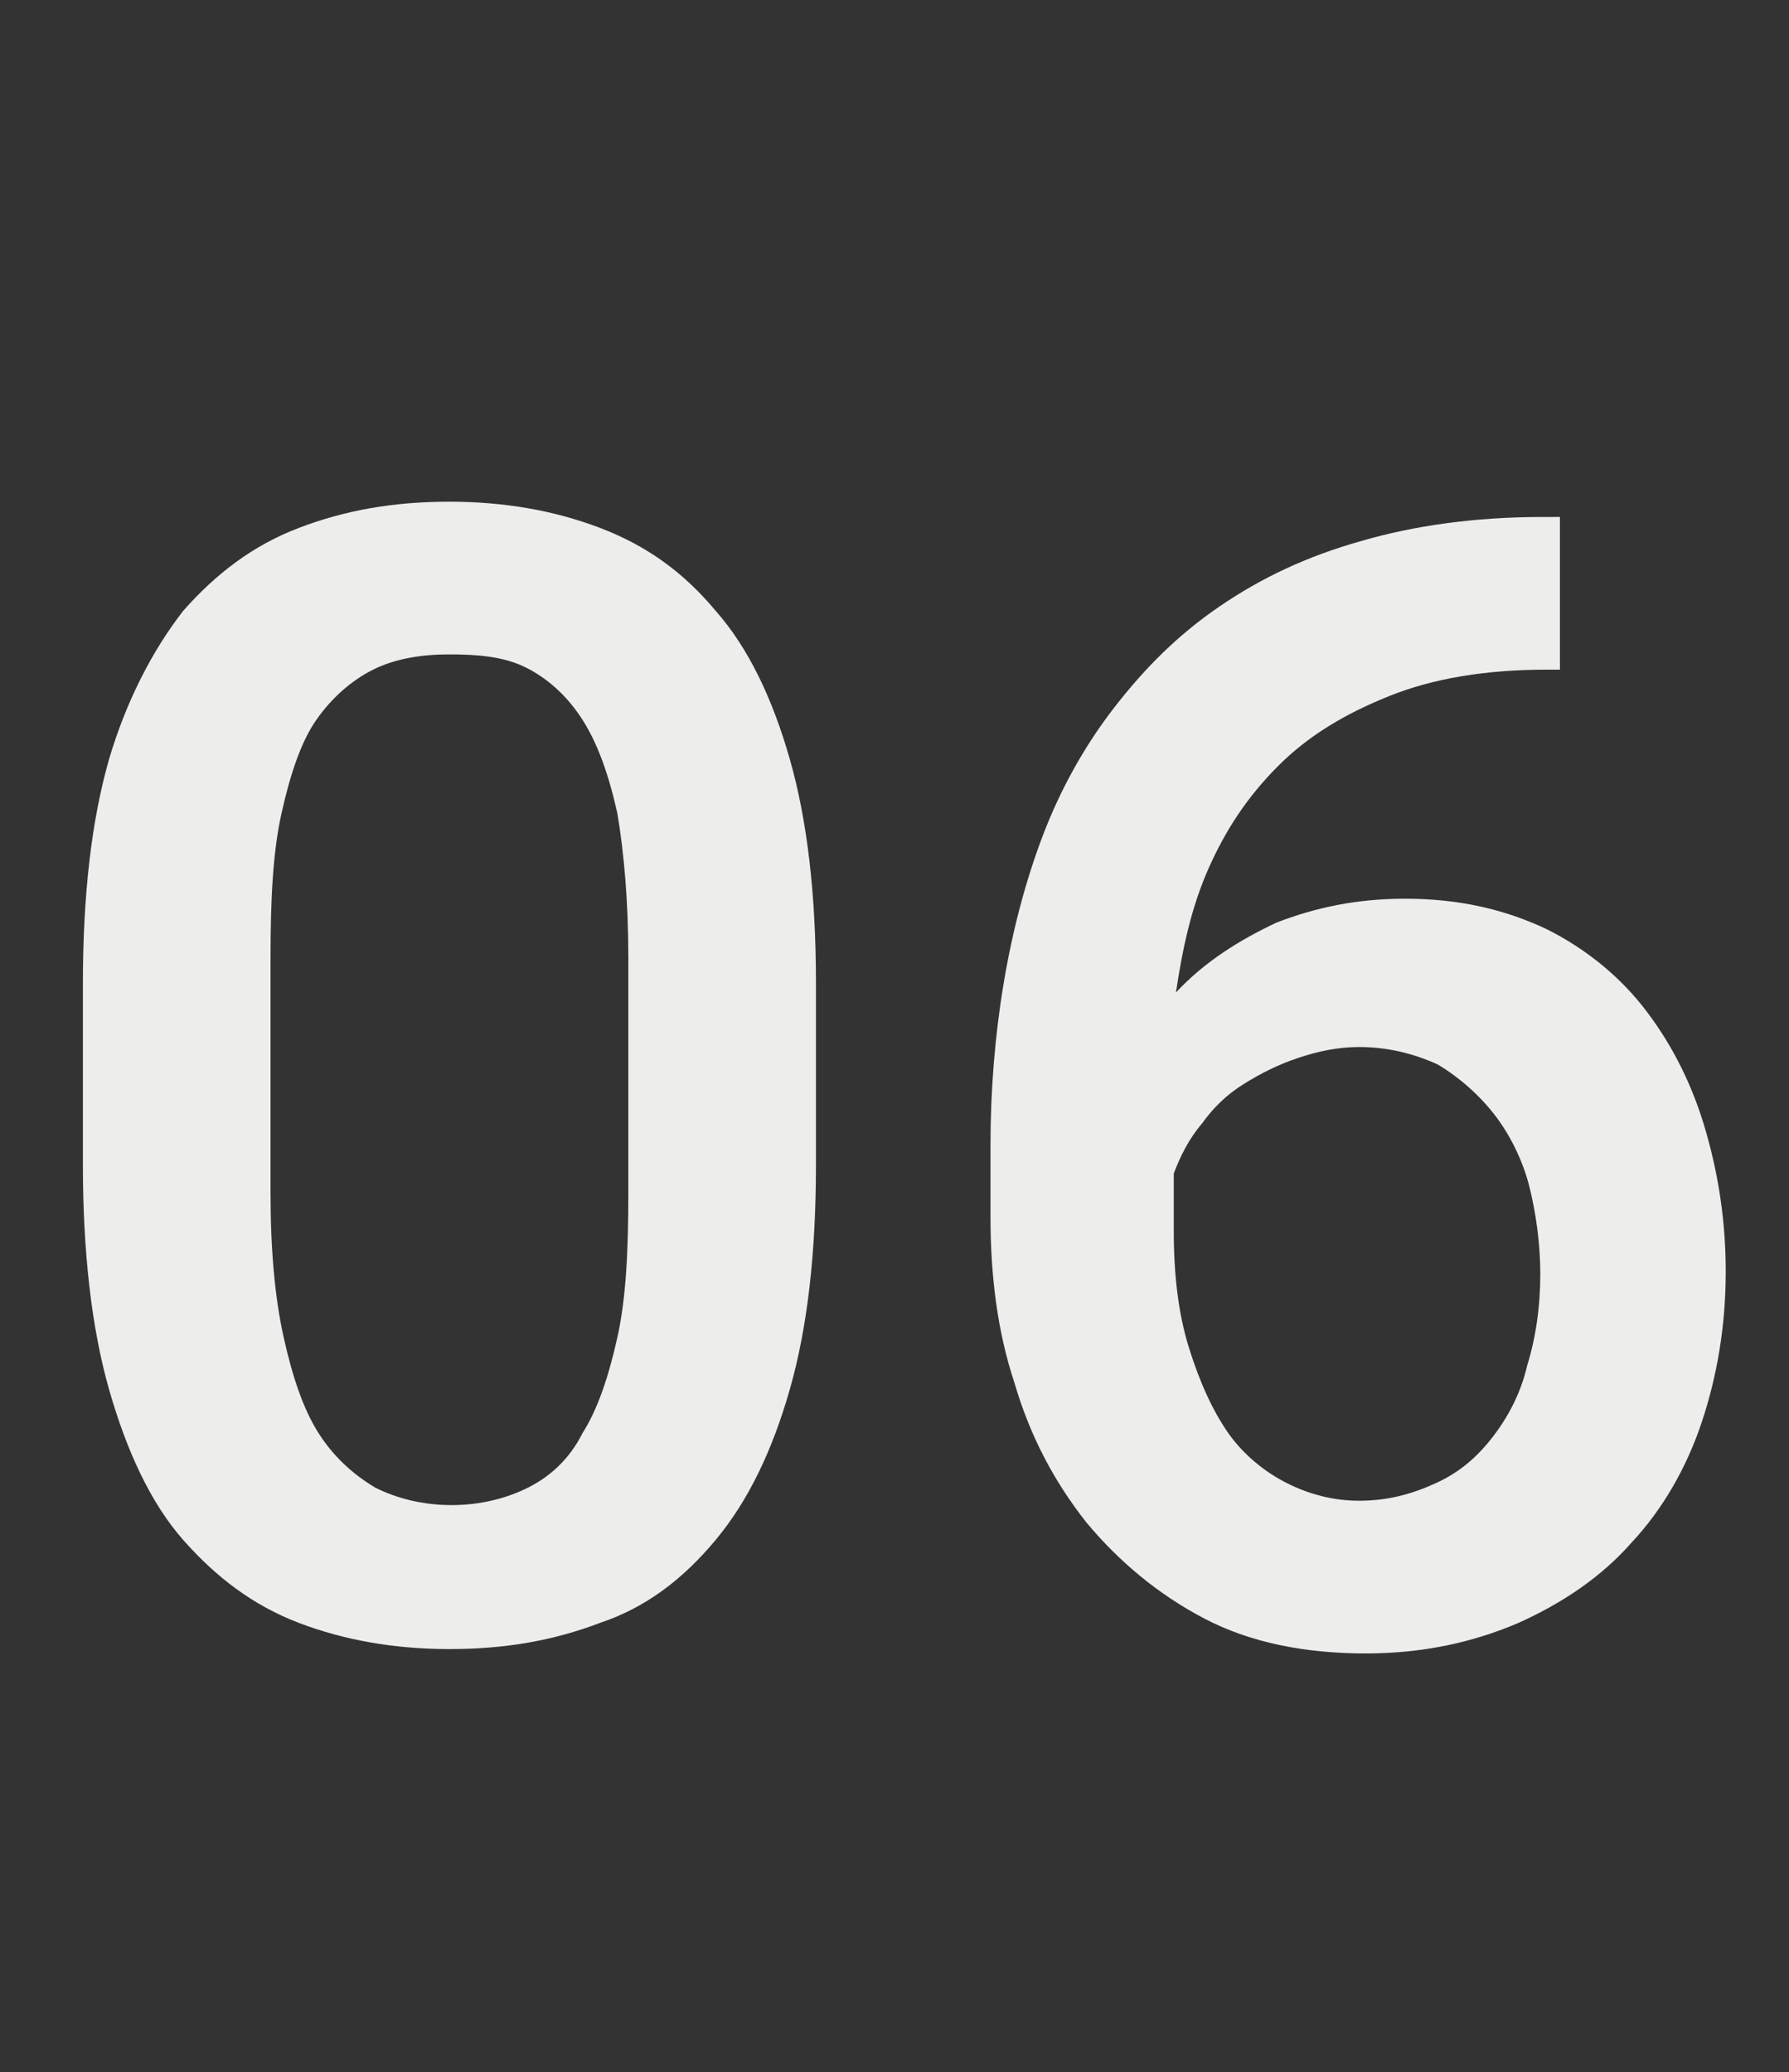
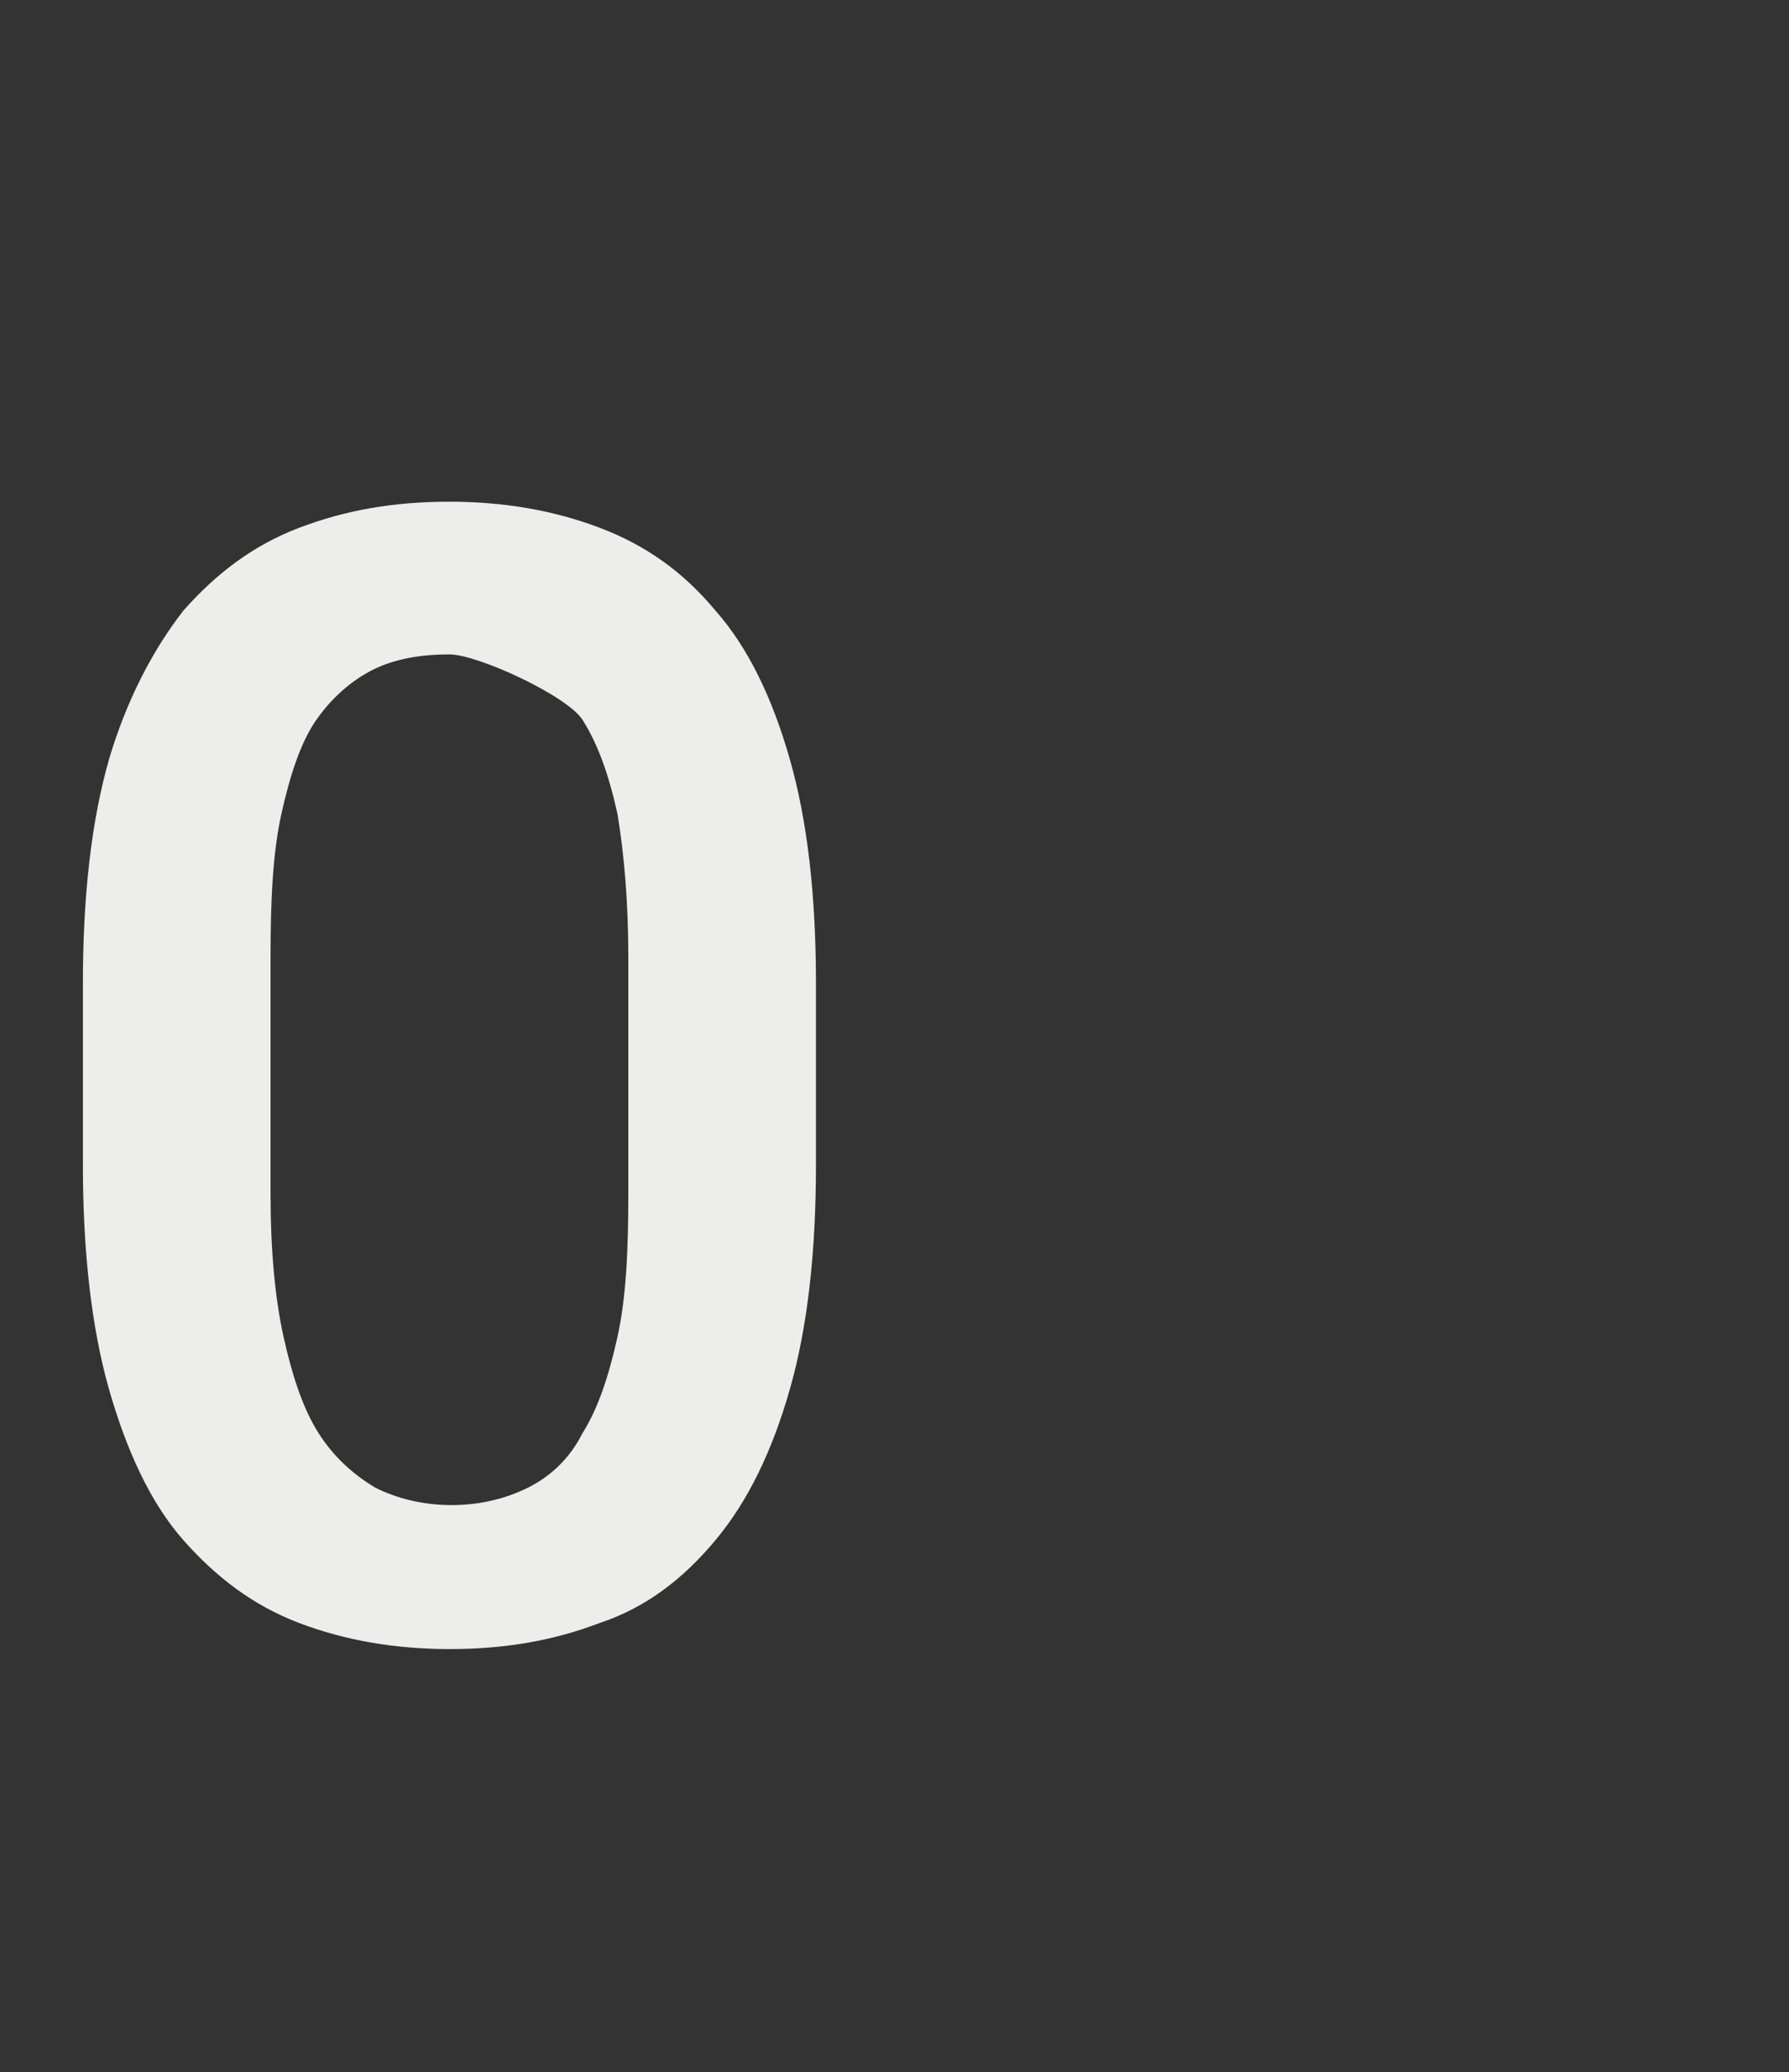
<svg xmlns="http://www.w3.org/2000/svg" version="1.1" id="Layer_1" x="0px" y="0px" viewBox="0 0 82 95" style="enable-background:new 0 0 82 95;" xml:space="preserve">
  <rect x="0" y="0" width="82" height="95" fill="#333333" stroke="none" />
  <style type="text/css">
	.st0{enable-background:new    ;}
	.st1{fill:#EDEEEC;}
</style>
  <g class="st0">
-     <path class="st1" d="M37.4,53.4c0,4.1-0.4,7.5-1.2,10.3c-0.8,2.8-1.9,5.1-3.4,6.9c-1.5,1.8-3.2,3.1-5.3,3.8   c-2.1,0.8-4.3,1.2-6.9,1.2c-2.5,0-4.8-0.4-6.9-1.2c-2.1-0.8-3.8-2.1-5.3-3.8s-2.6-4.1-3.4-6.9s-1.2-6.3-1.2-10.3v-8.3   c0-4.1,0.4-7.5,1.2-10.3C5.8,32.1,7,29.8,8.4,28c1.5-1.7,3.2-3,5.3-3.8c2.1-0.8,4.3-1.2,6.9-1.2c2.5,0,4.8,0.4,6.9,1.2   c2.1,0.8,3.8,2,5.3,3.8c1.5,1.7,2.6,4,3.4,6.8c0.8,2.8,1.2,6.2,1.2,10.3V53.4z M28.8,43.9c0-2.6-0.2-4.8-0.5-6.6   c-0.4-1.8-0.9-3.2-1.6-4.3s-1.6-1.9-2.6-2.4S21.9,30,20.6,30c-1.3,0-2.5,0.2-3.5,0.7S15.2,32,14.5,33s-1.2,2.5-1.6,4.3   c-0.4,1.8-0.5,4-0.5,6.6v10.8c0,2.6,0.2,4.8,0.6,6.6c0.4,1.8,0.9,3.3,1.6,4.4s1.6,1.9,2.6,2.5c1,0.5,2.2,0.8,3.5,0.8   c1.3,0,2.5-0.3,3.5-0.8c1-0.5,1.9-1.3,2.5-2.5c0.7-1.1,1.2-2.6,1.6-4.4s0.5-4,0.5-6.6V43.9z" />
-     <path class="st1" d="M71.5,23.6v7.1h-0.6c-2.8,0-5.2,0.4-7.2,1.2c-2,0.8-3.7,1.8-5.1,3.2s-2.4,2.9-3.2,4.7   c-0.8,1.8-1.2,3.7-1.5,5.7c1.3-1.4,2.9-2.4,4.6-3.2c1.8-0.7,3.7-1.1,5.9-1.1c2.5,0,4.6,0.5,6.5,1.4c1.8,0.9,3.4,2.2,4.6,3.8   s2.1,3.4,2.7,5.5c0.6,2.1,0.9,4.2,0.9,6.4c0,2.5-0.4,4.8-1.1,6.9s-1.8,4-3.2,5.5c-1.4,1.6-3.2,2.8-5.2,3.7c-2.1,0.9-4.4,1.4-7,1.4   c-2.8,0-5.3-0.5-7.4-1.6c-2.1-1.1-3.9-2.6-5.4-4.4c-1.5-1.9-2.6-4-3.3-6.4c-0.8-2.4-1.1-5-1.1-7.6v-3.3c0-2.5,0.2-5,0.6-7.4   s1-4.7,1.8-6.8s1.9-4.1,3.3-5.9s2.9-3.3,4.8-4.6c1.9-1.3,4-2.3,6.5-3c2.4-0.7,5.2-1.1,8.3-1.1H71.5z M62.3,48c-1,0-1.9,0.2-2.8,0.5   c-0.9,0.3-1.7,0.7-2.5,1.2s-1.4,1.1-1.9,1.8c-0.6,0.7-1,1.5-1.3,2.3v2.6c0,2,0.2,3.8,0.7,5.4s1.1,2.9,1.8,3.9s1.7,1.8,2.7,2.3   c1,0.5,2.1,0.8,3.3,0.8c1.3,0,2.4-0.3,3.5-0.8s1.9-1.2,2.6-2.1c0.7-0.9,1.3-2,1.6-3.3c0.4-1.3,0.6-2.7,0.6-4.2c0-1.4-0.2-2.8-0.5-4   s-0.9-2.4-1.6-3.3c-0.7-0.9-1.6-1.7-2.6-2.3C64.8,48.3,63.6,48,62.3,48z" />
+     <path class="st1" d="M37.4,53.4c0,4.1-0.4,7.5-1.2,10.3c-0.8,2.8-1.9,5.1-3.4,6.9c-1.5,1.8-3.2,3.1-5.3,3.8   c-2.1,0.8-4.3,1.2-6.9,1.2c-2.5,0-4.8-0.4-6.9-1.2c-2.1-0.8-3.8-2.1-5.3-3.8s-2.6-4.1-3.4-6.9s-1.2-6.3-1.2-10.3v-8.3   c0-4.1,0.4-7.5,1.2-10.3C5.8,32.1,7,29.8,8.4,28c1.5-1.7,3.2-3,5.3-3.8c2.1-0.8,4.3-1.2,6.9-1.2c2.5,0,4.8,0.4,6.9,1.2   c2.1,0.8,3.8,2,5.3,3.8c1.5,1.7,2.6,4,3.4,6.8c0.8,2.8,1.2,6.2,1.2,10.3V53.4z M28.8,43.9c0-2.6-0.2-4.8-0.5-6.6   c-0.4-1.8-0.9-3.2-1.6-4.3S21.9,30,20.6,30c-1.3,0-2.5,0.2-3.5,0.7S15.2,32,14.5,33s-1.2,2.5-1.6,4.3   c-0.4,1.8-0.5,4-0.5,6.6v10.8c0,2.6,0.2,4.8,0.6,6.6c0.4,1.8,0.9,3.3,1.6,4.4s1.6,1.9,2.6,2.5c1,0.5,2.2,0.8,3.5,0.8   c1.3,0,2.5-0.3,3.5-0.8c1-0.5,1.9-1.3,2.5-2.5c0.7-1.1,1.2-2.6,1.6-4.4s0.5-4,0.5-6.6V43.9z" />
  </g>
</svg>